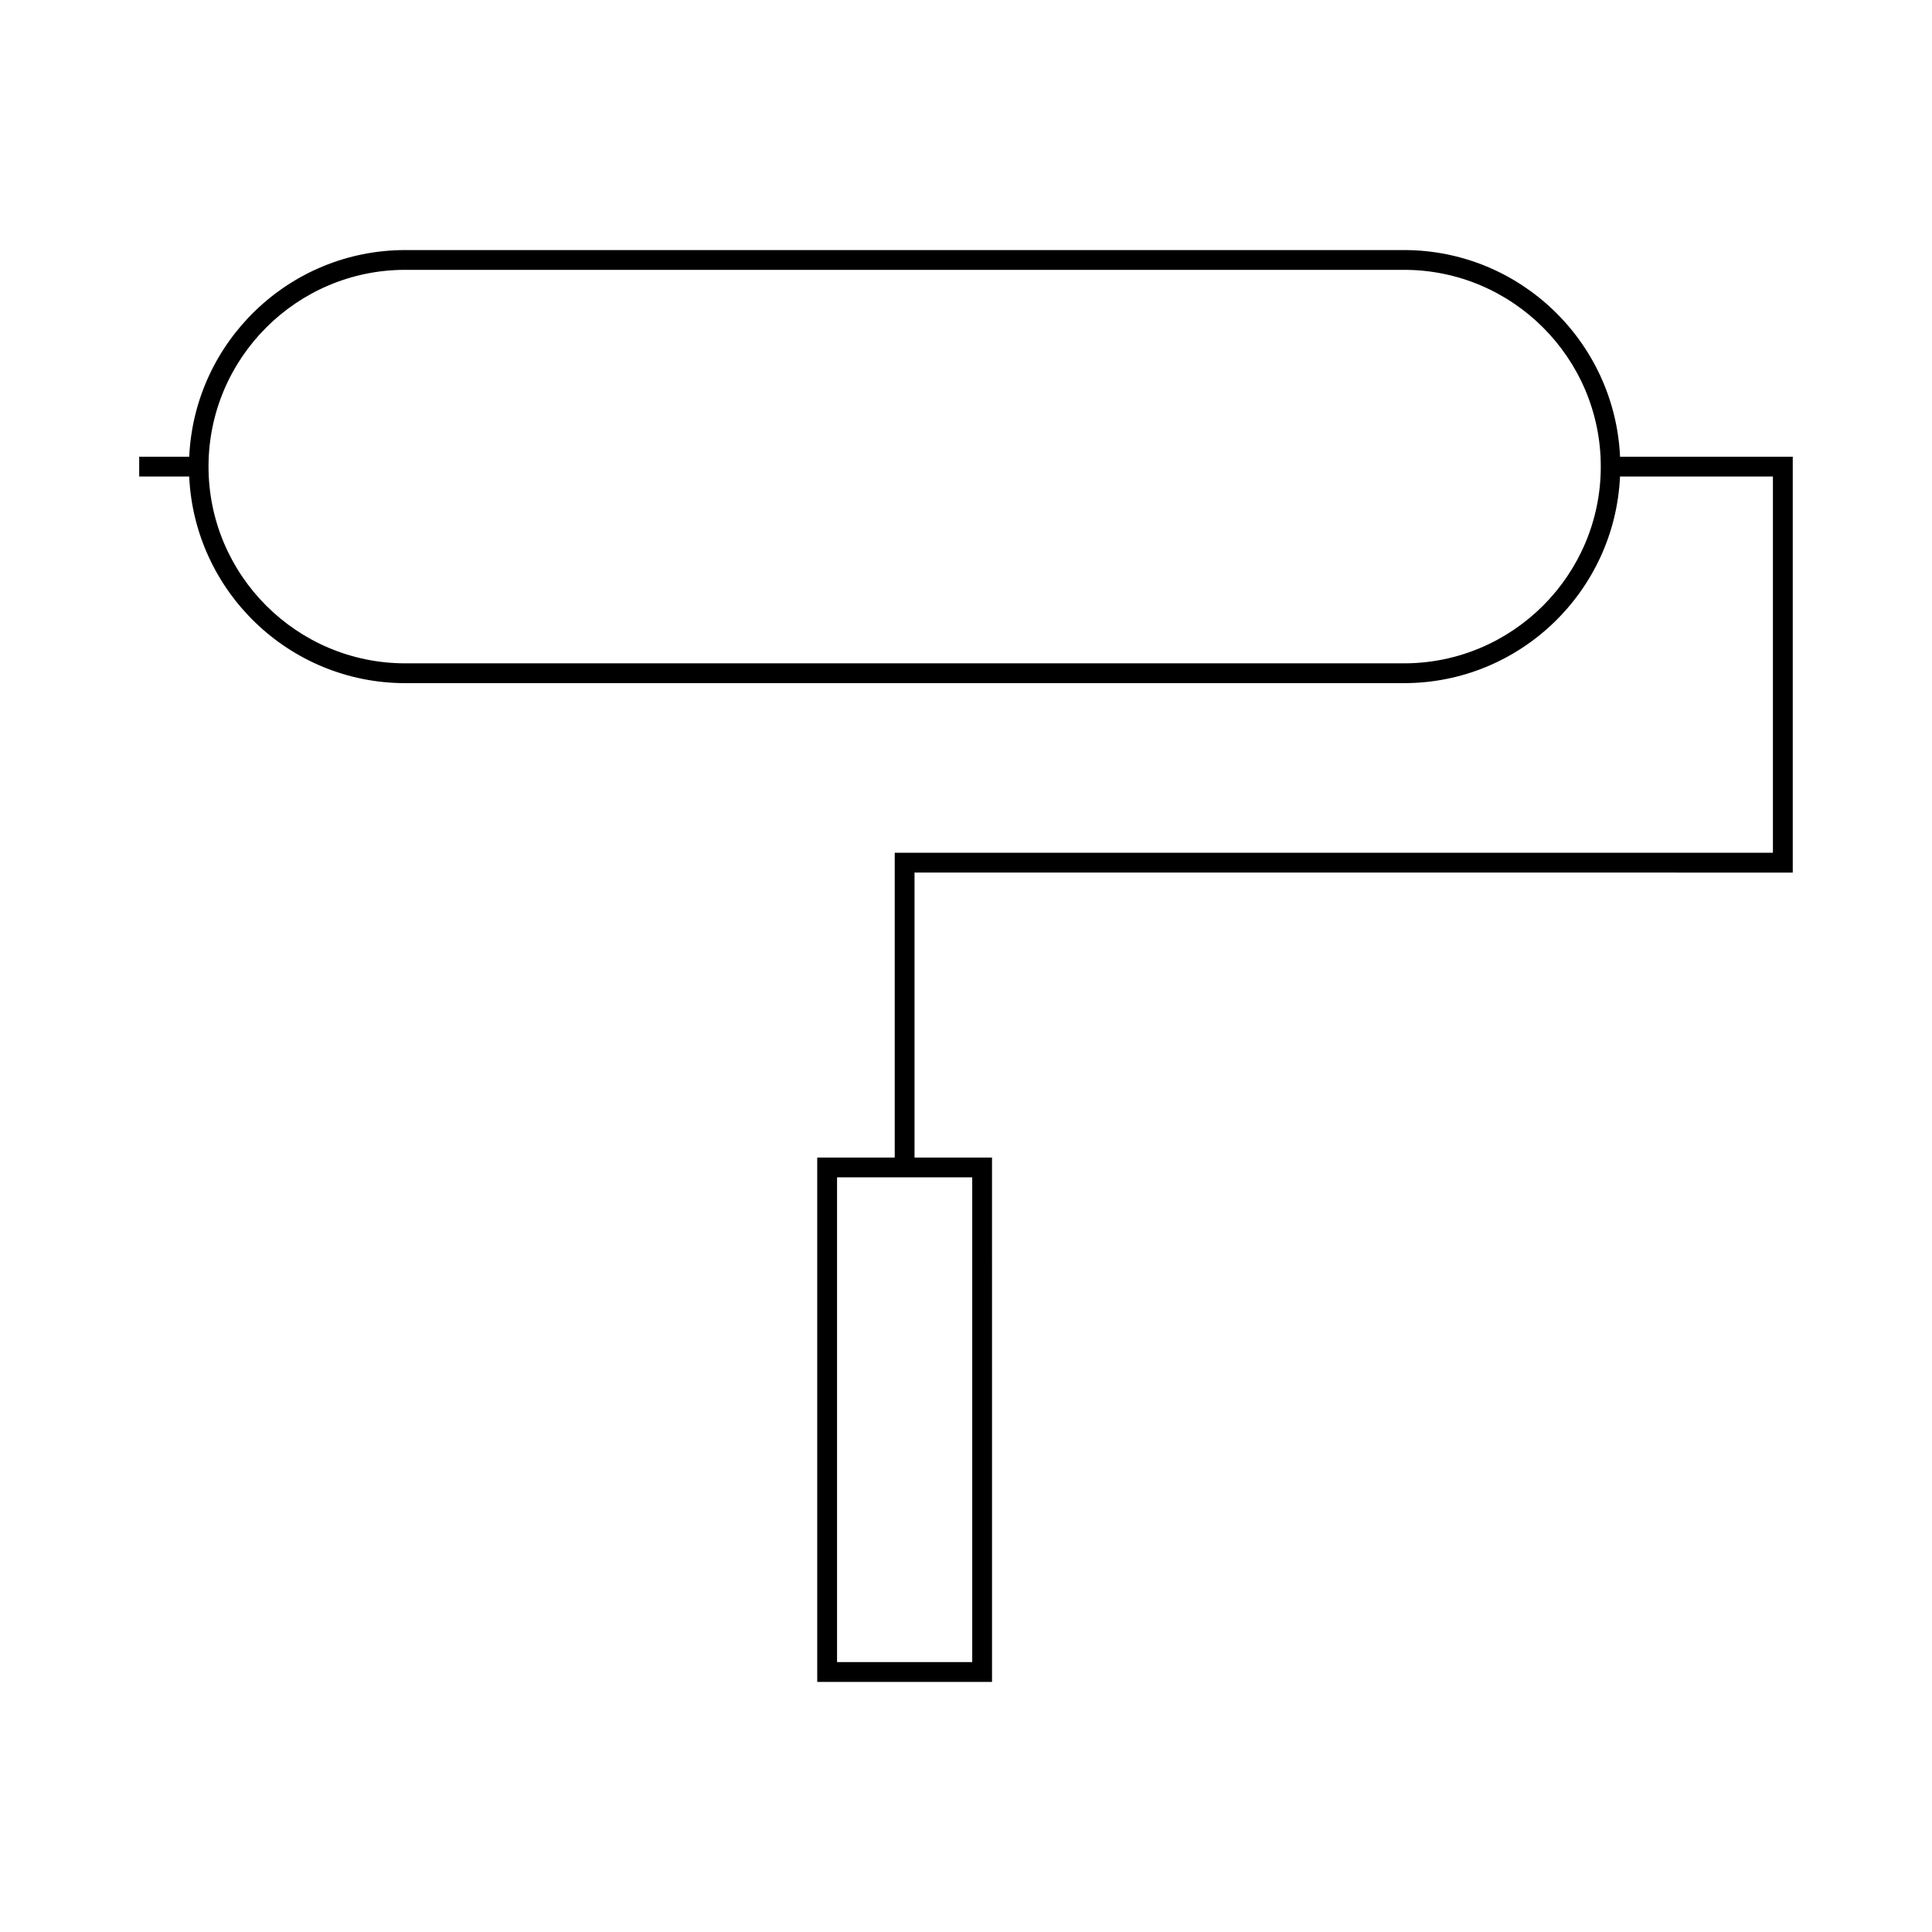
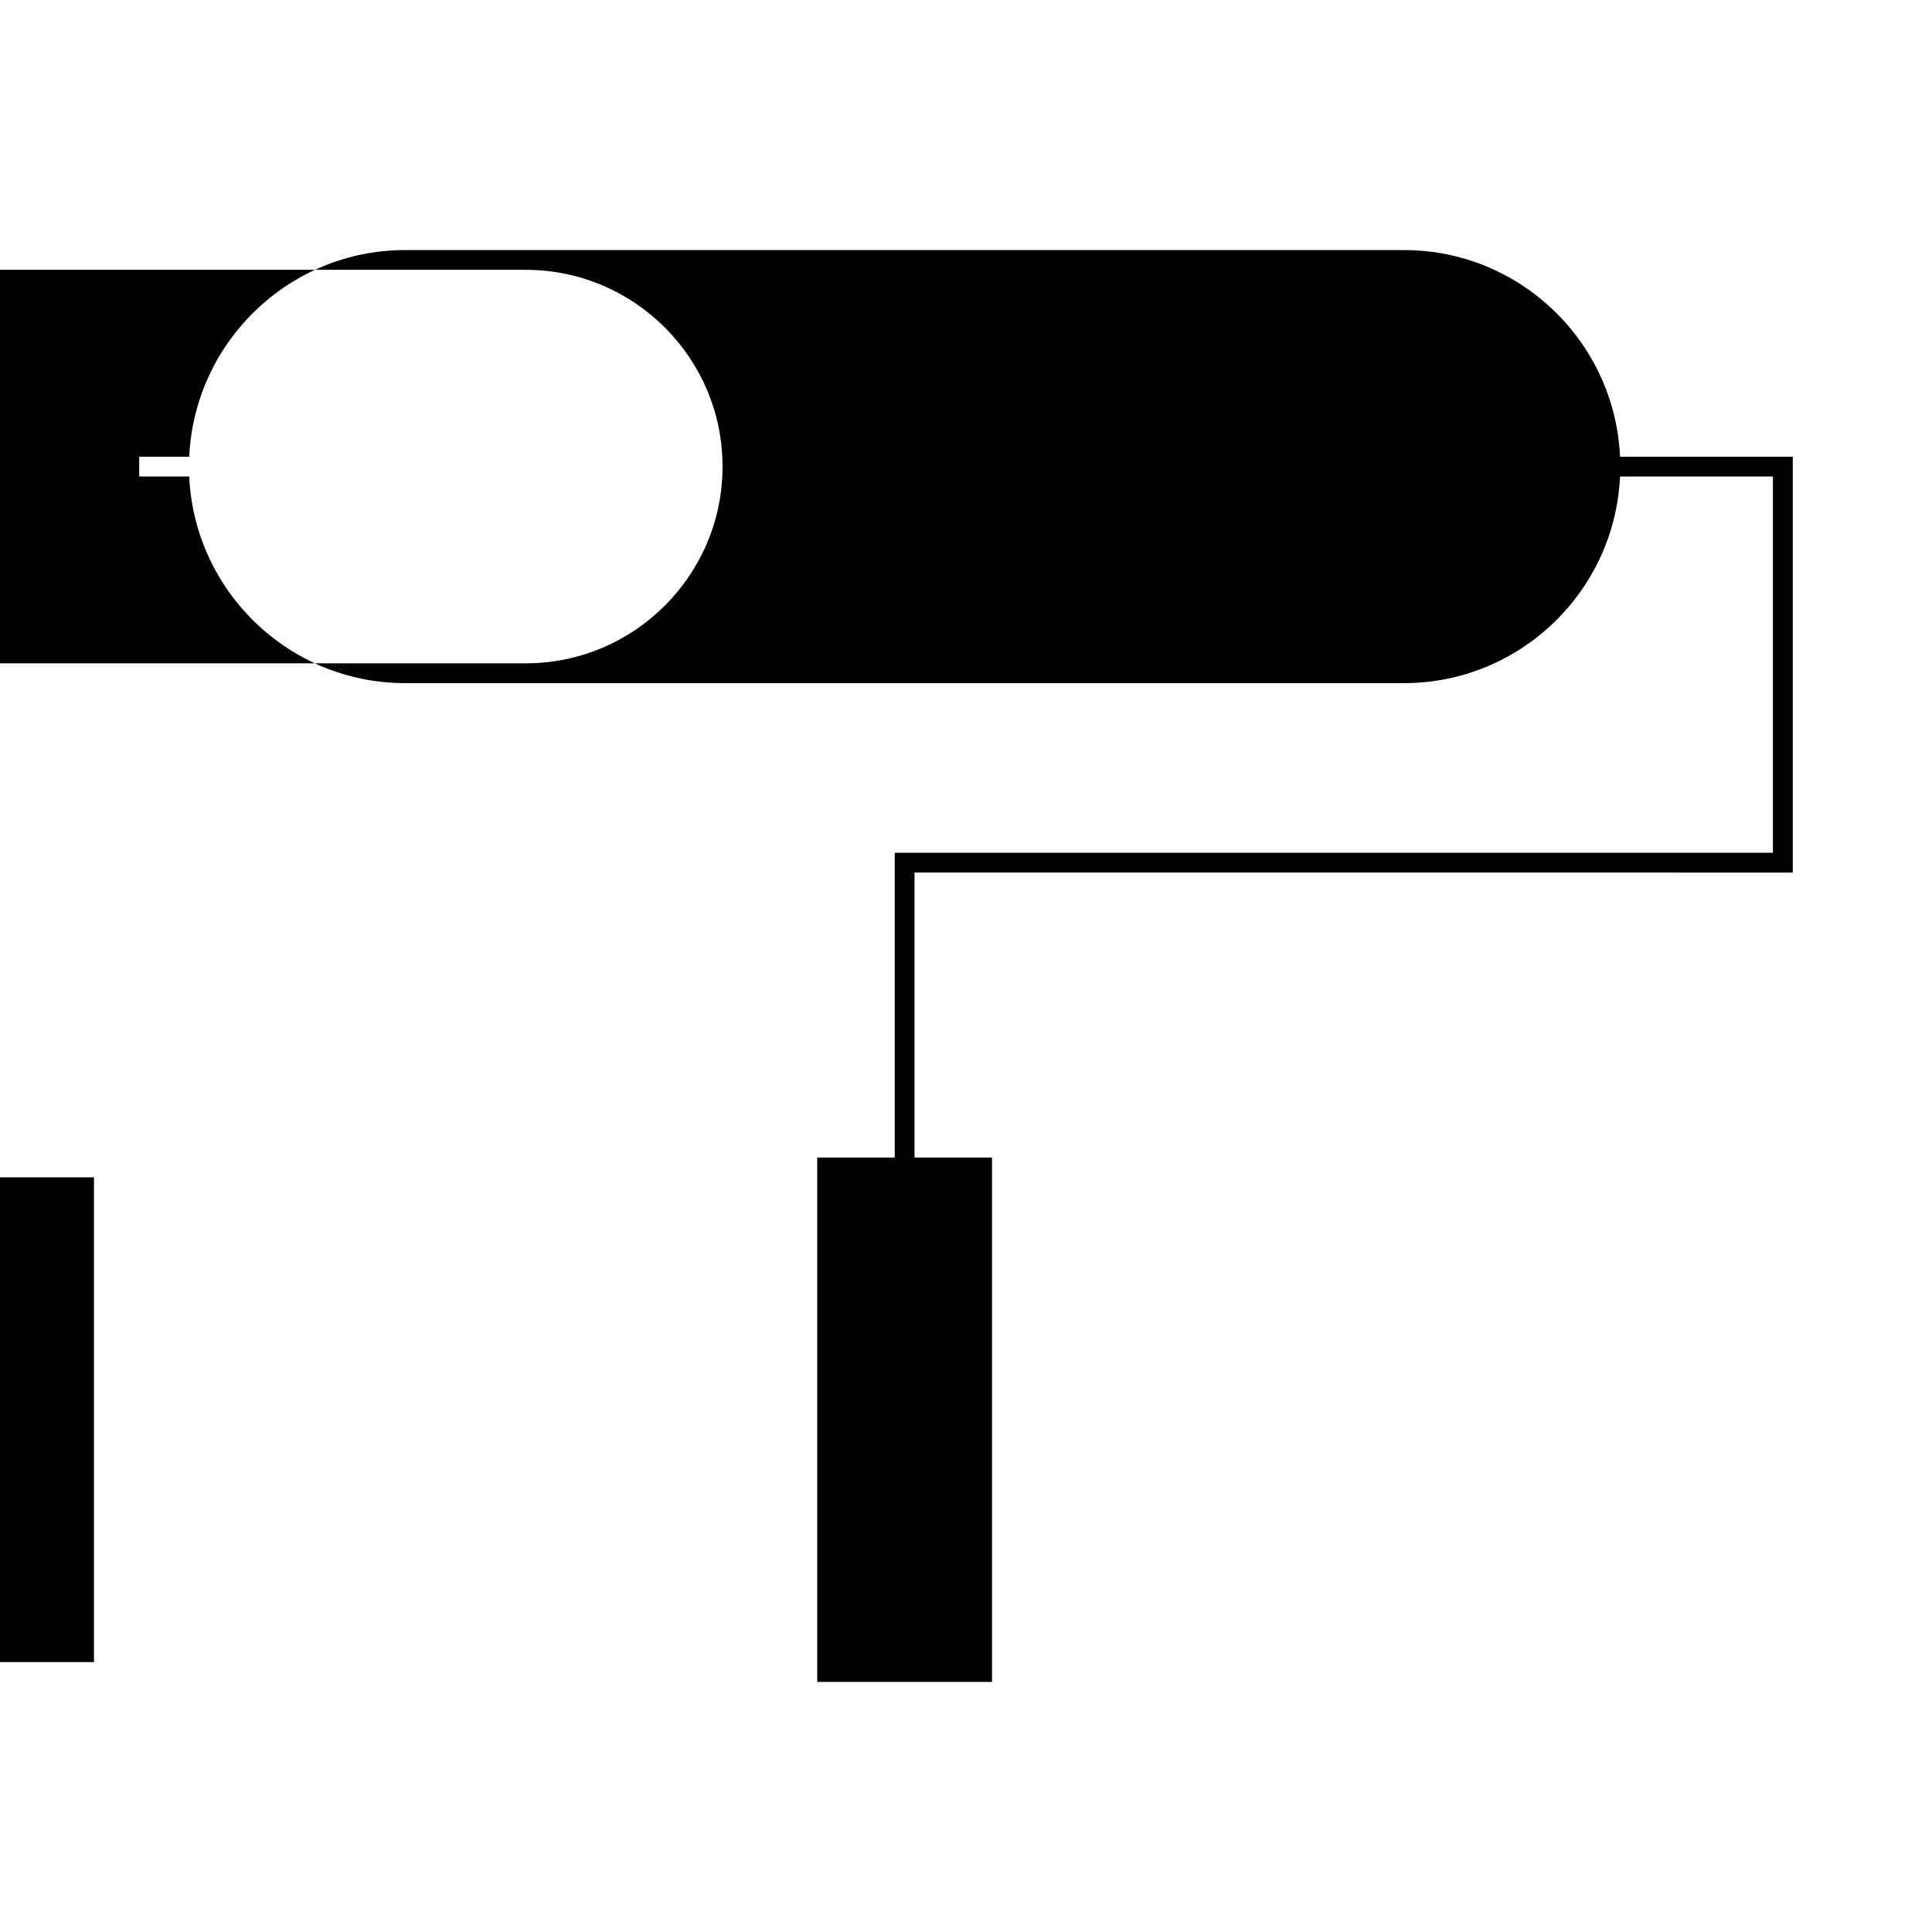
<svg xmlns="http://www.w3.org/2000/svg" fill="#000000" width="800px" height="800px" version="1.1" viewBox="144 144 512 512">
-   <path d="m619.1 375.24v-110.21h-45.77c-1.387-30.422-26.496-54.762-57.254-54.762h-264.68c-30.754 0-55.863 24.34-57.25 54.762h-13.258v5.246h13.25c1.387 30.418 26.496 54.762 57.25 54.762h264.68c30.758 0 55.871-24.34 57.254-54.762h40.52v99.711l-232.73 0.004v80.773h-20.535v138.96h46.32l-0.004-138.96h-20.535v-75.527zm-103.02-55.449h-264.68c-28.75 0-52.141-23.391-52.141-52.141s23.391-52.141 52.141-52.141h264.68c28.754 0 52.145 23.391 52.145 52.141s-23.398 52.141-52.152 52.141zm-114.43 136.22v128.46h-35.824v-128.46z" />
+   <path d="m619.1 375.24v-110.21h-45.77c-1.387-30.422-26.496-54.762-57.254-54.762h-264.68c-30.754 0-55.863 24.34-57.25 54.762h-13.258v5.246h13.25c1.387 30.418 26.496 54.762 57.25 54.762h264.68c30.758 0 55.871-24.34 57.254-54.762h40.52v99.711l-232.73 0.004v80.773h-20.535v138.96h46.32l-0.004-138.96h-20.535v-75.527m-103.02-55.449h-264.68c-28.75 0-52.141-23.391-52.141-52.141s23.391-52.141 52.141-52.141h264.68c28.754 0 52.145 23.391 52.145 52.141s-23.398 52.141-52.152 52.141zm-114.43 136.22v128.46h-35.824v-128.46z" />
</svg>